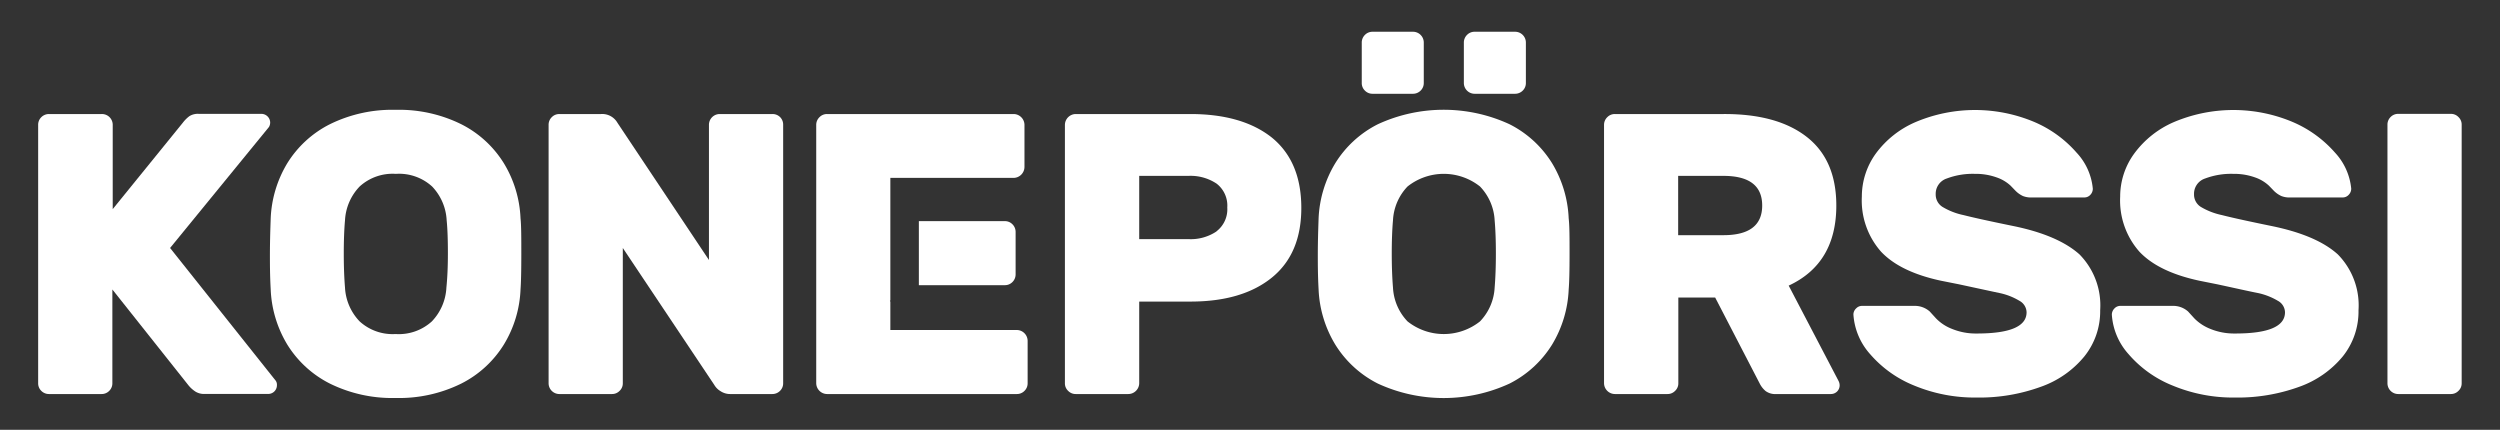
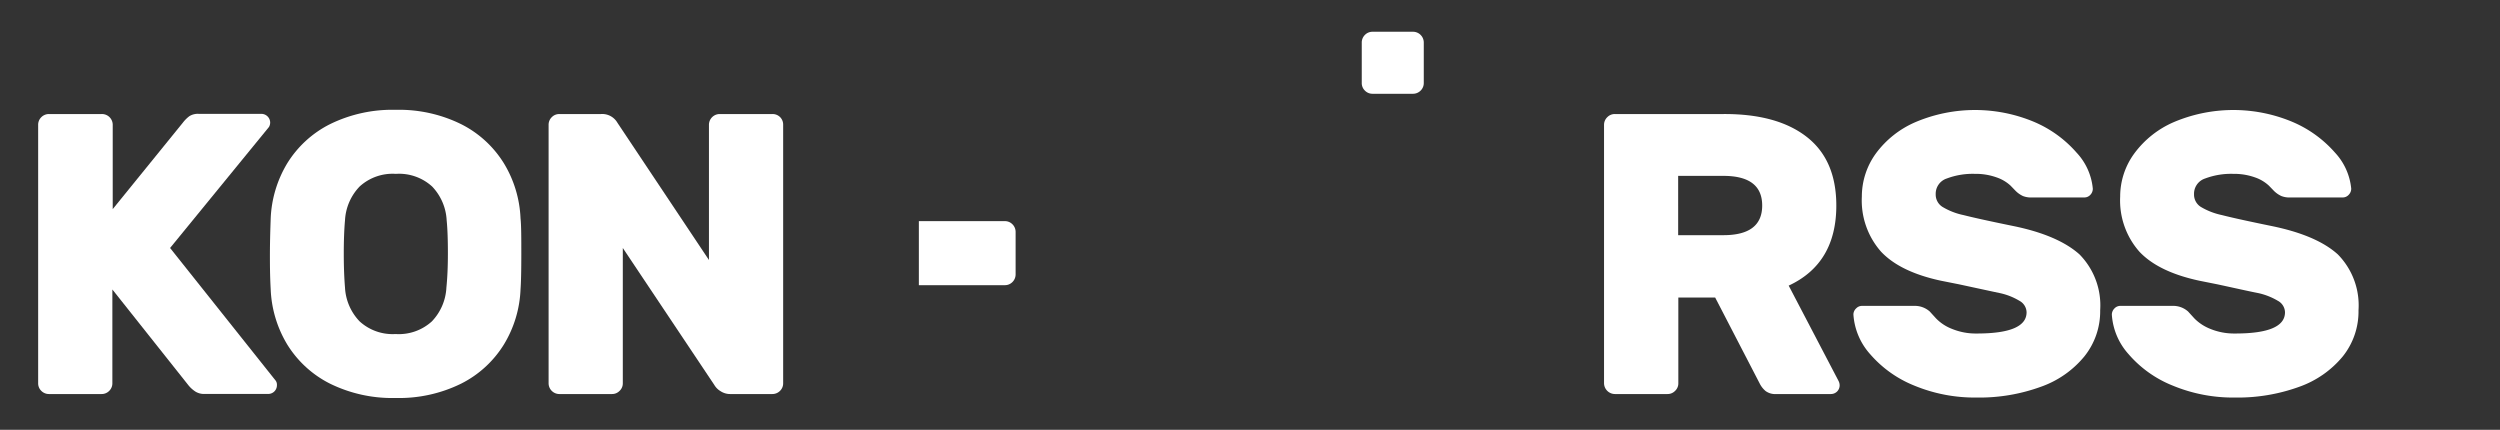
<svg xmlns="http://www.w3.org/2000/svg" id="Layer_1" data-name="Layer 1" viewBox="0 0 285 49">
  <rect x="0" y="0" width="285" height="49" fill="#333333" stroke="none" />
  <defs>
    <style>.cls-1{fill:#fff;}</style>
  </defs>
  <title>koneporssi</title>
  <path class="cls-1" d="M19.39,28.27,30.66,14.48a1,1,0,0,0,.14-.5,1,1,0,0,0-.3-.71,1,1,0,0,0-.71-.29H22.67a1.8,1.8,0,0,0-1.09.27,3.87,3.87,0,0,0-.73.73l-8,9.86V14.21A1.23,1.23,0,0,0,11.58,13h-6a1.22,1.22,0,0,0-.87.36,1.2,1.2,0,0,0-.36.87V43.69a1.19,1.19,0,0,0,.36.87,1.22,1.22,0,0,0,.87.36h6a1.2,1.2,0,0,0,.87-.36,1.19,1.19,0,0,0,.36-.87V33l8.63,10.87a3.41,3.41,0,0,0,.87.79,1.86,1.86,0,0,0,1,.25h7.26a1,1,0,0,0,.71-.29,1,1,0,0,0,.29-.71.82.82,0,0,0-.13-.5Z" />
  <path class="cls-1" d="M57.44,18.61a12.12,12.12,0,0,0-4.86-4.45,16,16,0,0,0-7.48-1.64,16.07,16.07,0,0,0-7.49,1.64,12.12,12.12,0,0,0-4.86,4.45,13.2,13.2,0,0,0-1.89,6.28q-.09,2.55-.09,4.11c0,1,0,2.37.09,4a13.16,13.16,0,0,0,1.89,6.28,12.12,12.12,0,0,0,4.86,4.45,16.07,16.07,0,0,0,7.49,1.64,16,16,0,0,0,7.48-1.64,12.12,12.12,0,0,0,4.86-4.45A13.06,13.06,0,0,0,59.34,33c.06-.82.09-2.16.09-4s0-3.26-.09-4.11A13.1,13.1,0,0,0,57.44,18.61ZM50.89,32.78a6,6,0,0,1-1.66,3.86,5.59,5.59,0,0,1-4.13,1.44A5.58,5.58,0,0,1,41,36.64a6,6,0,0,1-1.67-3.86c-.09-1.09-.14-2.38-.14-3.88s.05-2.78.14-3.78A6,6,0,0,1,41,21.26a5.58,5.58,0,0,1,4.13-1.44,5.59,5.59,0,0,1,4.13,1.44,6,6,0,0,1,1.66,3.86c.1,1,.14,2.26.14,3.78S51,31.69,50.89,32.78Z" />
  <path class="cls-1" d="M88.05,13h-6a1.23,1.23,0,0,0-1.23,1.23V29.64L70.39,14a2,2,0,0,0-.69-.71A2,2,0,0,0,68.51,13H63.77a1.19,1.19,0,0,0-.87.36,1.2,1.2,0,0,0-.36.87V43.69a1.23,1.23,0,0,0,1.23,1.23h6a1.18,1.18,0,0,0,.86-.36,1.16,1.16,0,0,0,.37-.87V28.27L81.43,43.88a2,2,0,0,0,.69.7,2,2,0,0,0,1.18.34h4.75a1.22,1.22,0,0,0,.87-.36,1.19,1.19,0,0,0,.36-.87V14.21a1.2,1.2,0,0,0-.36-.87A1.22,1.22,0,0,0,88.05,13Z" />
-   <path class="cls-1" d="M145,15.69Q141.62,13,135.69,13H122.63a1.25,1.25,0,0,0-1.23,1.23V43.69a1.16,1.16,0,0,0,.37.87,1.18,1.18,0,0,0,.86.36h6a1.25,1.25,0,0,0,1.24-1.23V34.38h5.84q5.92,0,9.29-2.74t3.35-8Q148.33,18.41,145,15.69Zm-6.3,10.68a5.27,5.27,0,0,1-3.22.89h-5.61V20.05h5.61a5.34,5.34,0,0,1,3.22.89,3.17,3.17,0,0,1,1.21,2.72A3.16,3.16,0,0,1,138.68,26.37Z" />
  <path class="cls-1" d="M156.47,10.69h4.61a1.22,1.22,0,0,0,.87-.36,1.19,1.19,0,0,0,.36-.87V4.85a1.23,1.23,0,0,0-1.23-1.23h-4.61a1.2,1.2,0,0,0-.87.36,1.22,1.22,0,0,0-.36.87V9.46a1.19,1.19,0,0,0,.36.87A1.2,1.2,0,0,0,156.47,10.69Z" />
-   <path class="cls-1" d="M168.11,10.69h4.61a1.22,1.22,0,0,0,.87-.36,1.19,1.19,0,0,0,.36-.87V4.85a1.23,1.23,0,0,0-1.23-1.23h-4.61a1.19,1.19,0,0,0-.87.36,1.22,1.22,0,0,0-.36.87V9.46a1.23,1.23,0,0,0,1.23,1.23Z" />
-   <path class="cls-1" d="M176.94,18.61a12.12,12.12,0,0,0-4.86-4.45,17.9,17.9,0,0,0-15,0,12.12,12.12,0,0,0-4.86,4.45,13.21,13.21,0,0,0-1.9,6.28q-.09,2.55-.09,4.11c0,1,0,2.37.09,4a13.17,13.17,0,0,0,1.9,6.28,12.12,12.12,0,0,0,4.86,4.45,17.9,17.9,0,0,0,15,0,12.12,12.12,0,0,0,4.86-4.45A13.16,13.16,0,0,0,178.83,33c.07-.82.1-2.16.1-4s0-3.26-.1-4.11A13.2,13.2,0,0,0,176.94,18.61Zm-6.55,14.17a6,6,0,0,1-1.67,3.86,6.64,6.64,0,0,1-8.26,0,6,6,0,0,1-1.66-3.86c-.09-1.09-.14-2.38-.14-3.88s.05-2.78.14-3.78a6,6,0,0,1,1.66-3.86,6.64,6.64,0,0,1,8.26,0,6,6,0,0,1,1.67,3.86c.09,1,.14,2.26.14,3.78S170.48,31.69,170.39,32.78Z" />
  <path class="cls-1" d="M203.91,32.56q5.43-2.52,5.43-9.13,0-5.2-3.38-7.83T196.47,13H184.1a1.19,1.19,0,0,0-.87.36,1.21,1.21,0,0,0-.37.87V43.69a1.25,1.25,0,0,0,1.24,1.23h6a1.18,1.18,0,0,0,.86-.36,1.16,1.16,0,0,0,.37-.87V33.92h4.2l5.06,9.77a2.72,2.72,0,0,0,.69.89,1.86,1.86,0,0,0,1.23.34h6.21a1,1,0,0,0,.71-.29,1,1,0,0,0,.29-.71,1.13,1.13,0,0,0-.13-.5Zm-7.44-5.75h-5.16V20.05h5.16q4.42,0,4.42,3.38T196.47,26.81Z" />
  <path class="cls-1" d="M229.48,25.76q-4-.82-5.64-1.24a7.68,7.68,0,0,1-2.39-.93,1.65,1.65,0,0,1-.78-1.44,1.83,1.83,0,0,1,1.26-1.8,8.37,8.37,0,0,1,3.21-.53,7,7,0,0,1,2.49.41,4.41,4.41,0,0,1,1.58.94l.59.61a2.91,2.91,0,0,0,.82.57,2.49,2.49,0,0,0,1,.16h6a.91.91,0,0,0,.67-.29,1,1,0,0,0,.29-.71,6.93,6.93,0,0,0-1.85-4.11,13.34,13.34,0,0,0-4.81-3.49,17.39,17.39,0,0,0-13.53,0,11,11,0,0,0-4.55,3.6,8.36,8.36,0,0,0-1.59,4.91,8.81,8.81,0,0,0,2.19,6.27Q216.61,31,221.26,32l2.06.41q3.19.69,4.65,1a7.31,7.31,0,0,1,2.26.89,1.53,1.53,0,0,1,.8,1.3c0,1.61-1.88,2.42-5.66,2.42a7.14,7.14,0,0,1-2.85-.53,5.06,5.06,0,0,1-1.8-1.18l-.73-.8a2.55,2.55,0,0,0-1.74-.64h-6a.92.92,0,0,0-.66.3.94.94,0,0,0-.3.7,7.51,7.51,0,0,0,1.92,4.52,13.1,13.1,0,0,0,5,3.56,18,18,0,0,0,7.12,1.37,20.47,20.47,0,0,0,7.28-1.21,11.23,11.23,0,0,0,5-3.47,8.2,8.2,0,0,0,1.81-5.27A8.28,8.28,0,0,0,237.06,29C235.44,27.55,232.92,26.46,229.48,25.76Z" />
  <path class="cls-1" d="M258.93,25.76q-4-.82-5.63-1.24a7.86,7.86,0,0,1-2.4-.93,1.65,1.65,0,0,1-.78-1.44,1.83,1.83,0,0,1,1.26-1.8,8.42,8.42,0,0,1,3.22-.53,7.06,7.06,0,0,1,2.49.41,4.45,4.45,0,0,1,1.57.94l.59.61a2.94,2.94,0,0,0,.83.57,2.45,2.45,0,0,0,1,.16h6a.91.91,0,0,0,.66-.29,1,1,0,0,0,.3-.71,7,7,0,0,0-1.85-4.11,13.38,13.38,0,0,0-4.82-3.49,17.39,17.39,0,0,0-13.53,0,11,11,0,0,0-4.54,3.6,8.3,8.3,0,0,0-1.6,4.91,8.81,8.81,0,0,0,2.19,6.27Q246.06,31,250.72,32l2.05.41c2.13.46,3.68.81,4.66,1a7.52,7.52,0,0,1,2.26.89,1.53,1.53,0,0,1,.8,1.3q0,2.42-5.66,2.42a7.16,7.16,0,0,1-2.86-.53,5.25,5.25,0,0,1-1.8-1.18l-.73-.8a2.54,2.54,0,0,0-1.73-.64h-6a.92.92,0,0,0-.67.3,1,1,0,0,0-.29.7,7.45,7.45,0,0,0,1.92,4.52,13,13,0,0,0,5,3.56,17.94,17.94,0,0,0,7.12,1.37,20.55,20.55,0,0,0,7.28-1.21,11.34,11.34,0,0,0,5-3.47,8.19,8.19,0,0,0,1.8-5.27A8.28,8.28,0,0,0,266.51,29Q264.09,26.81,258.93,25.76Z" />
-   <path class="cls-1" d="M280.26,13.34a1.18,1.18,0,0,0-.86-.36h-6a1.19,1.19,0,0,0-.87.36,1.2,1.2,0,0,0-.36.87V43.69a1.23,1.23,0,0,0,1.23,1.23h6a1.18,1.18,0,0,0,.86-.36,1.16,1.16,0,0,0,.37-.87V14.21A1.17,1.17,0,0,0,280.26,13.34Z" />
-   <path class="cls-1" d="M115.92,37.62H101.5V34.26h0v.12c-.06-.07-.06-.1,0-.12V23.82h0V20.28h14.06a1.26,1.26,0,0,0,1.23-1.23V14.21A1.25,1.25,0,0,0,115.56,13H94.29a1.19,1.19,0,0,0-.87.36,1.21,1.21,0,0,0-.37.87V43.69a1.25,1.25,0,0,0,1.24,1.23h21.63a1.2,1.2,0,0,0,.87-.36,1.19,1.19,0,0,0,.36-.87V38.85a1.25,1.25,0,0,0-1.23-1.23Z" />
  <path class="cls-1" d="M114.55,25.21h-9.8v7.3h9.8a1.19,1.19,0,0,0,.87-.36,1.22,1.22,0,0,0,.36-.87V26.44a1.22,1.22,0,0,0-.36-.87A1.19,1.19,0,0,0,114.55,25.21Z" />
</svg>